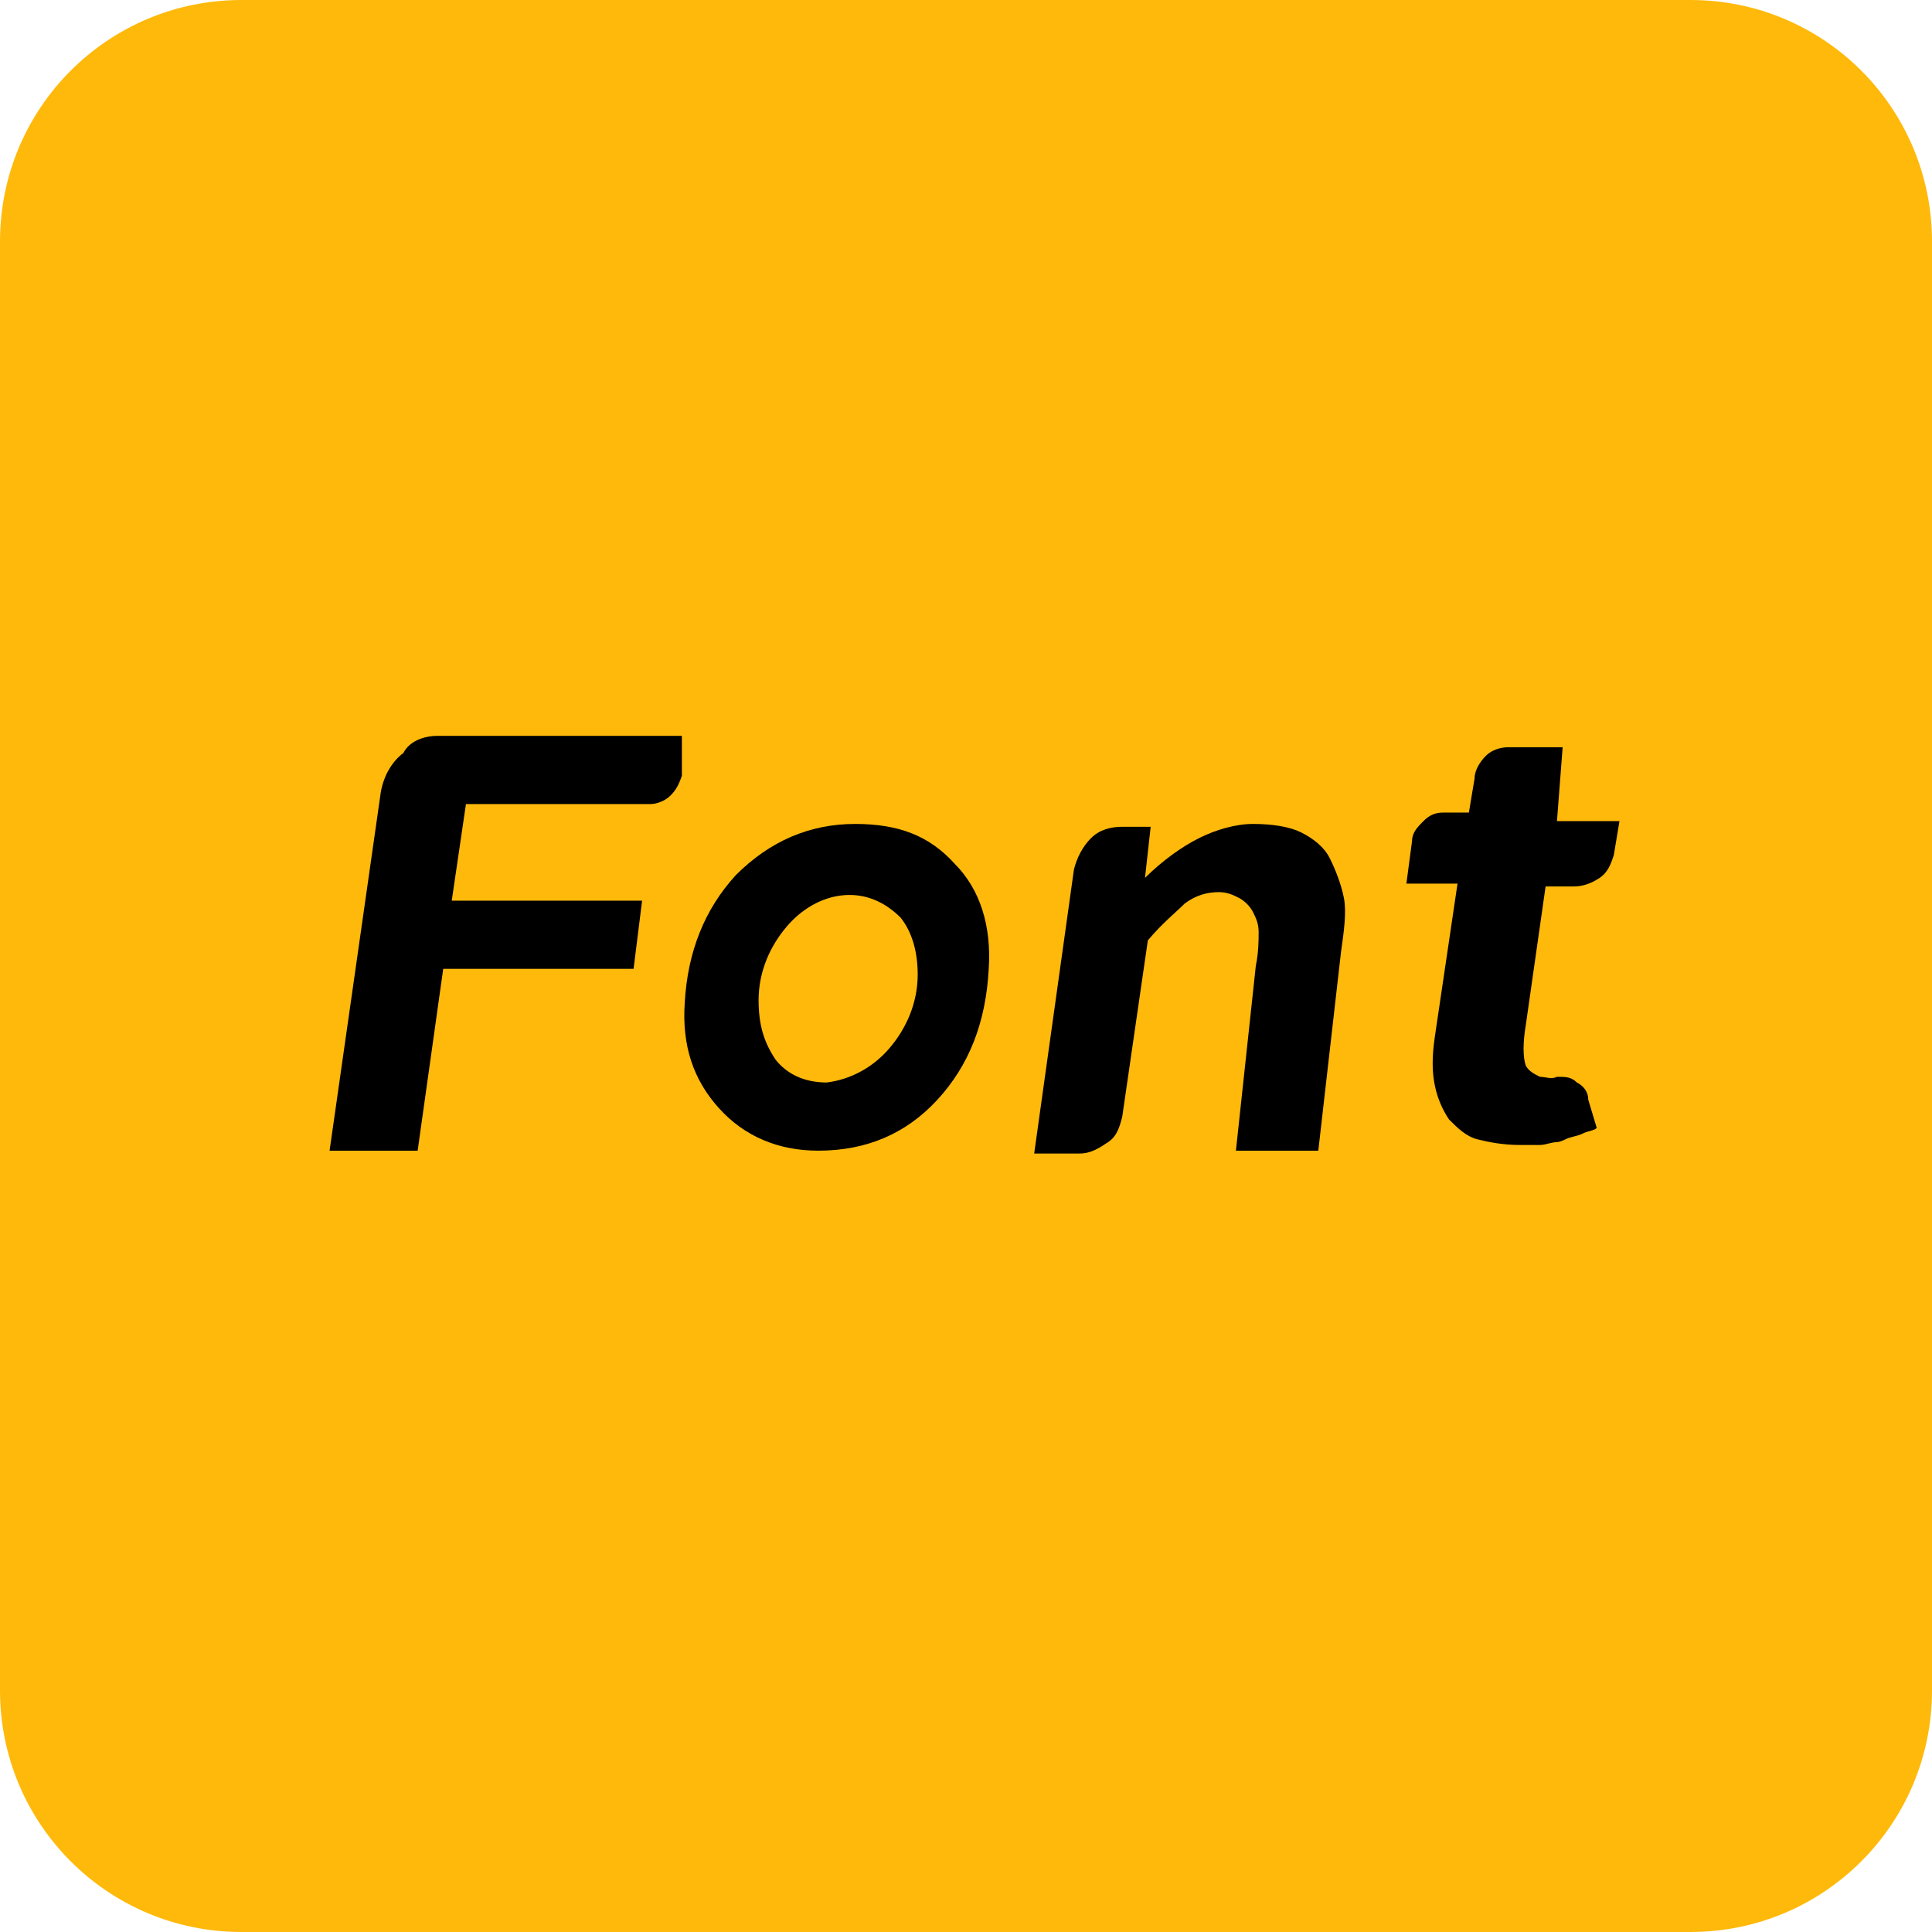
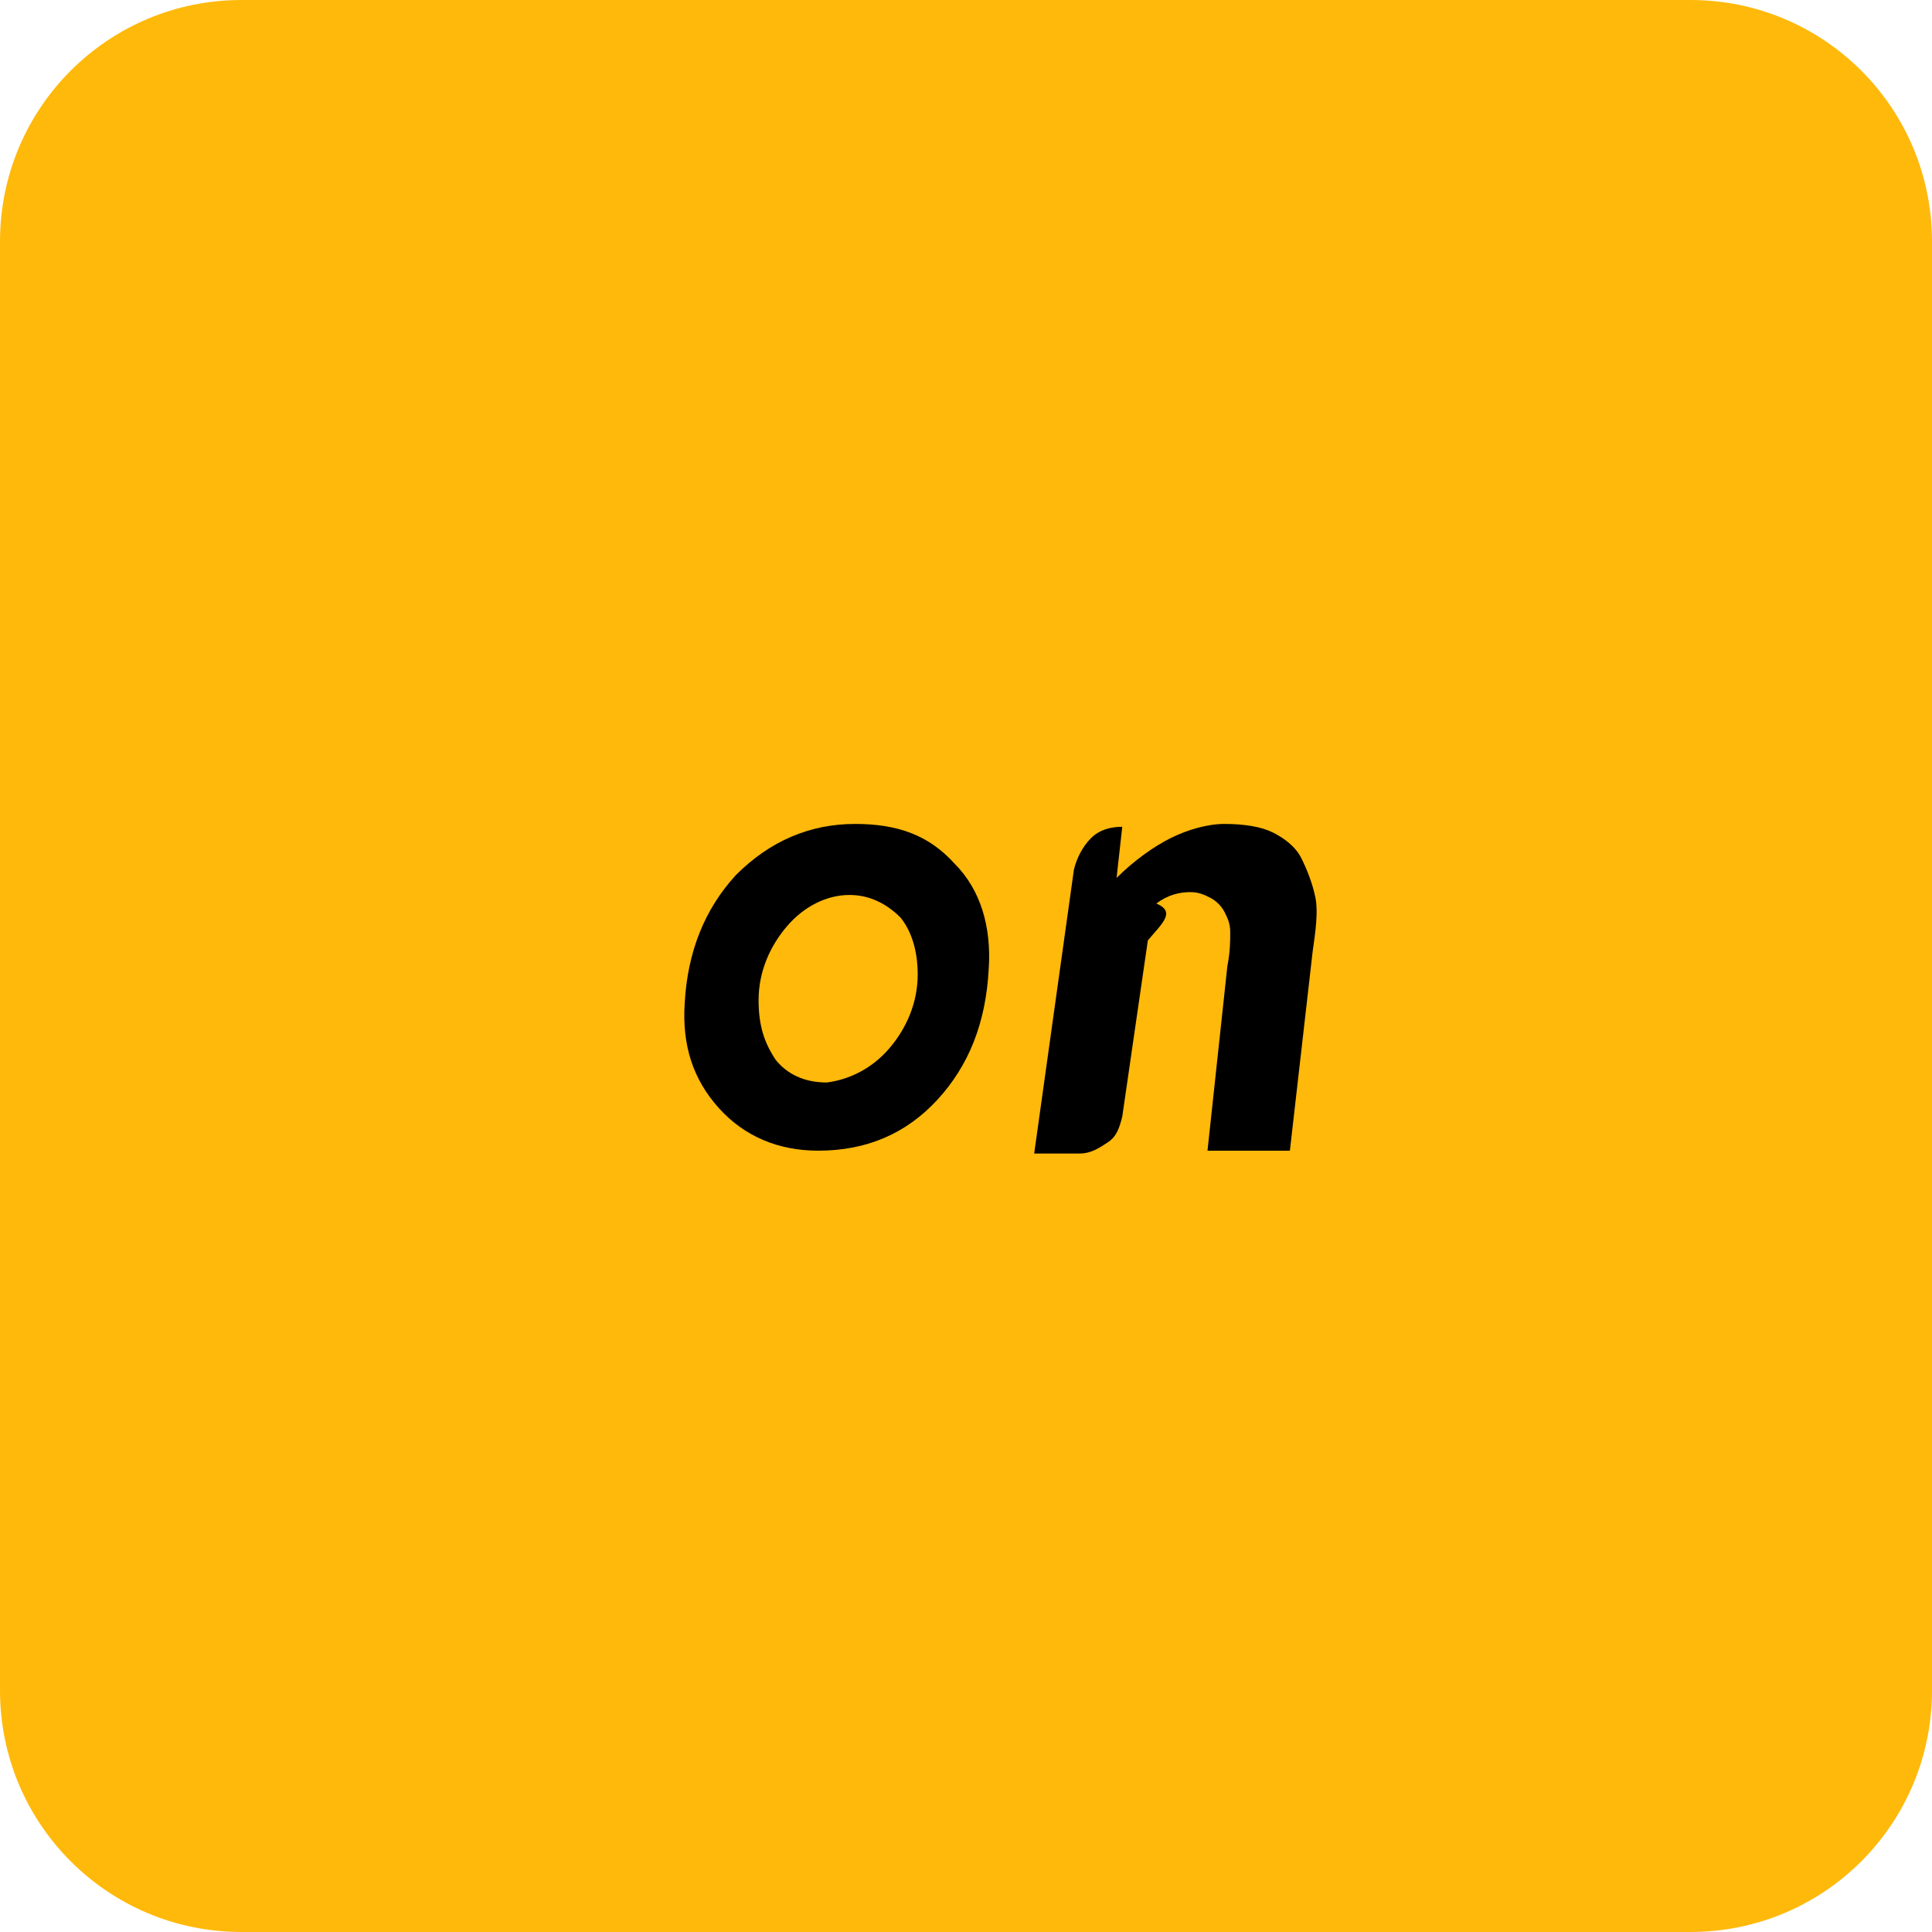
<svg xmlns="http://www.w3.org/2000/svg" version="1.1" id="图层_1" x="0px" y="0px" viewBox="0 0 68 68" style="enable-background:new 0 0 68 68;" xml:space="preserve">
  <style type="text/css">
	.st0{fill:#FFB90B;}
</style>
  <path class="st0" d="M59.5,0h-51C3.8,0,0,3.8,0,8.5v51C0,64.2,3.8,68,8.5,68h51c4.7,0,8.5-3.8,8.5-8.5v-51C68,3.8,64.2,0,59.5,0z" />
  <g>
-     <path d="M15.4,25.9h8.6L24,27.3c-0.1,0.3-0.2,0.5-0.4,0.7c-0.2,0.2-0.5,0.3-0.7,0.3h-6.5l-0.5,3.4h6.7l-0.3,2.4h-6.7l-0.9,6.4h-3.1   l1.8-12.6c0.1-0.6,0.4-1.1,0.8-1.4C14.4,26.1,14.9,25.9,15.4,25.9z" />
    <path d="M33.6,30.4c0.9,0.9,1.3,2.2,1.2,3.7c-0.1,1.9-0.7,3.4-1.8,4.6c-1.1,1.2-2.5,1.8-4.2,1.8c-1.4,0-2.6-0.5-3.5-1.5   c-0.9-1-1.3-2.2-1.2-3.7c0.1-1.8,0.7-3.3,1.8-4.5c1.2-1.2,2.6-1.8,4.2-1.8C31.6,29,32.7,29.4,33.6,30.4z M31.3,36.9   c0.6-0.7,1-1.6,1-2.6c0-0.8-0.2-1.5-0.6-2c-0.5-0.5-1.1-0.8-1.8-0.8c-0.8,0-1.6,0.4-2.2,1.1c-0.6,0.7-1,1.6-1,2.6   c0,0.9,0.2,1.5,0.6,2.1c0.4,0.5,1,0.8,1.8,0.8C29.9,38,30.7,37.6,31.3,36.9z" />
-     <path d="M40.4,33.1l-0.9,6.2c-0.1,0.4-0.2,0.7-0.5,0.9s-0.6,0.4-1,0.4h-1.6l1.4-10c0.1-0.4,0.3-0.8,0.6-1.1   c0.3-0.3,0.7-0.4,1.1-0.4h1l-0.2,1.8c0.6-0.6,1.3-1.1,1.9-1.4c0.6-0.3,1.3-0.5,1.9-0.5c0.7,0,1.3,0.1,1.7,0.3   c0.4,0.2,0.8,0.5,1,0.9c0.2,0.4,0.4,0.9,0.5,1.4c0.1,0.5,0,1.2-0.1,1.9l-0.8,7h-2.9l0.7-6.5c0.1-0.5,0.1-0.9,0.1-1.2   c0-0.3-0.1-0.5-0.2-0.7c-0.1-0.2-0.3-0.4-0.5-0.5c-0.2-0.1-0.4-0.2-0.7-0.2c-0.4,0-0.8,0.1-1.2,0.4C41.4,32.1,40.9,32.5,40.4,33.1z   " />
-     <path d="M54.8,28.9H57l-0.2,1.2c-0.1,0.3-0.2,0.6-0.5,0.8c-0.3,0.2-0.6,0.3-0.9,0.3h-1l-0.7,4.9c-0.1,0.6-0.1,1.1,0,1.4   c0.1,0.2,0.3,0.3,0.5,0.4c0.2,0,0.4,0.1,0.6,0c0.3,0,0.5,0,0.7,0.2c0.2,0.1,0.4,0.3,0.4,0.6l0.3,1c-0.1,0.1-0.3,0.1-0.5,0.2   c-0.2,0.1-0.4,0.1-0.6,0.2s-0.3,0.1-0.3,0.1c-0.2,0-0.4,0.1-0.6,0.1c-0.2,0-0.4,0-0.7,0c-0.6,0-1.1-0.1-1.5-0.2   c-0.4-0.1-0.7-0.4-1-0.7c-0.2-0.3-0.4-0.7-0.5-1.2c-0.1-0.5-0.1-1,0-1.7l0.8-5.4h-1.8l0.2-1.5c0-0.3,0.2-0.5,0.4-0.7   s0.4-0.3,0.7-0.3h0.9l0.2-1.2c0-0.3,0.2-0.6,0.4-0.8c0.2-0.2,0.5-0.3,0.8-0.3h1.9L54.8,28.9z" />
+     <path d="M40.4,33.1l-0.9,6.2c-0.1,0.4-0.2,0.7-0.5,0.9s-0.6,0.4-1,0.4h-1.6l1.4-10c0.1-0.4,0.3-0.8,0.6-1.1   c0.3-0.3,0.7-0.4,1.1-0.4l-0.2,1.8c0.6-0.6,1.3-1.1,1.9-1.4c0.6-0.3,1.3-0.5,1.9-0.5c0.7,0,1.3,0.1,1.7,0.3   c0.4,0.2,0.8,0.5,1,0.9c0.2,0.4,0.4,0.9,0.5,1.4c0.1,0.5,0,1.2-0.1,1.9l-0.8,7h-2.9l0.7-6.5c0.1-0.5,0.1-0.9,0.1-1.2   c0-0.3-0.1-0.5-0.2-0.7c-0.1-0.2-0.3-0.4-0.5-0.5c-0.2-0.1-0.4-0.2-0.7-0.2c-0.4,0-0.8,0.1-1.2,0.4C41.4,32.1,40.9,32.5,40.4,33.1z   " />
  </g>
</svg>